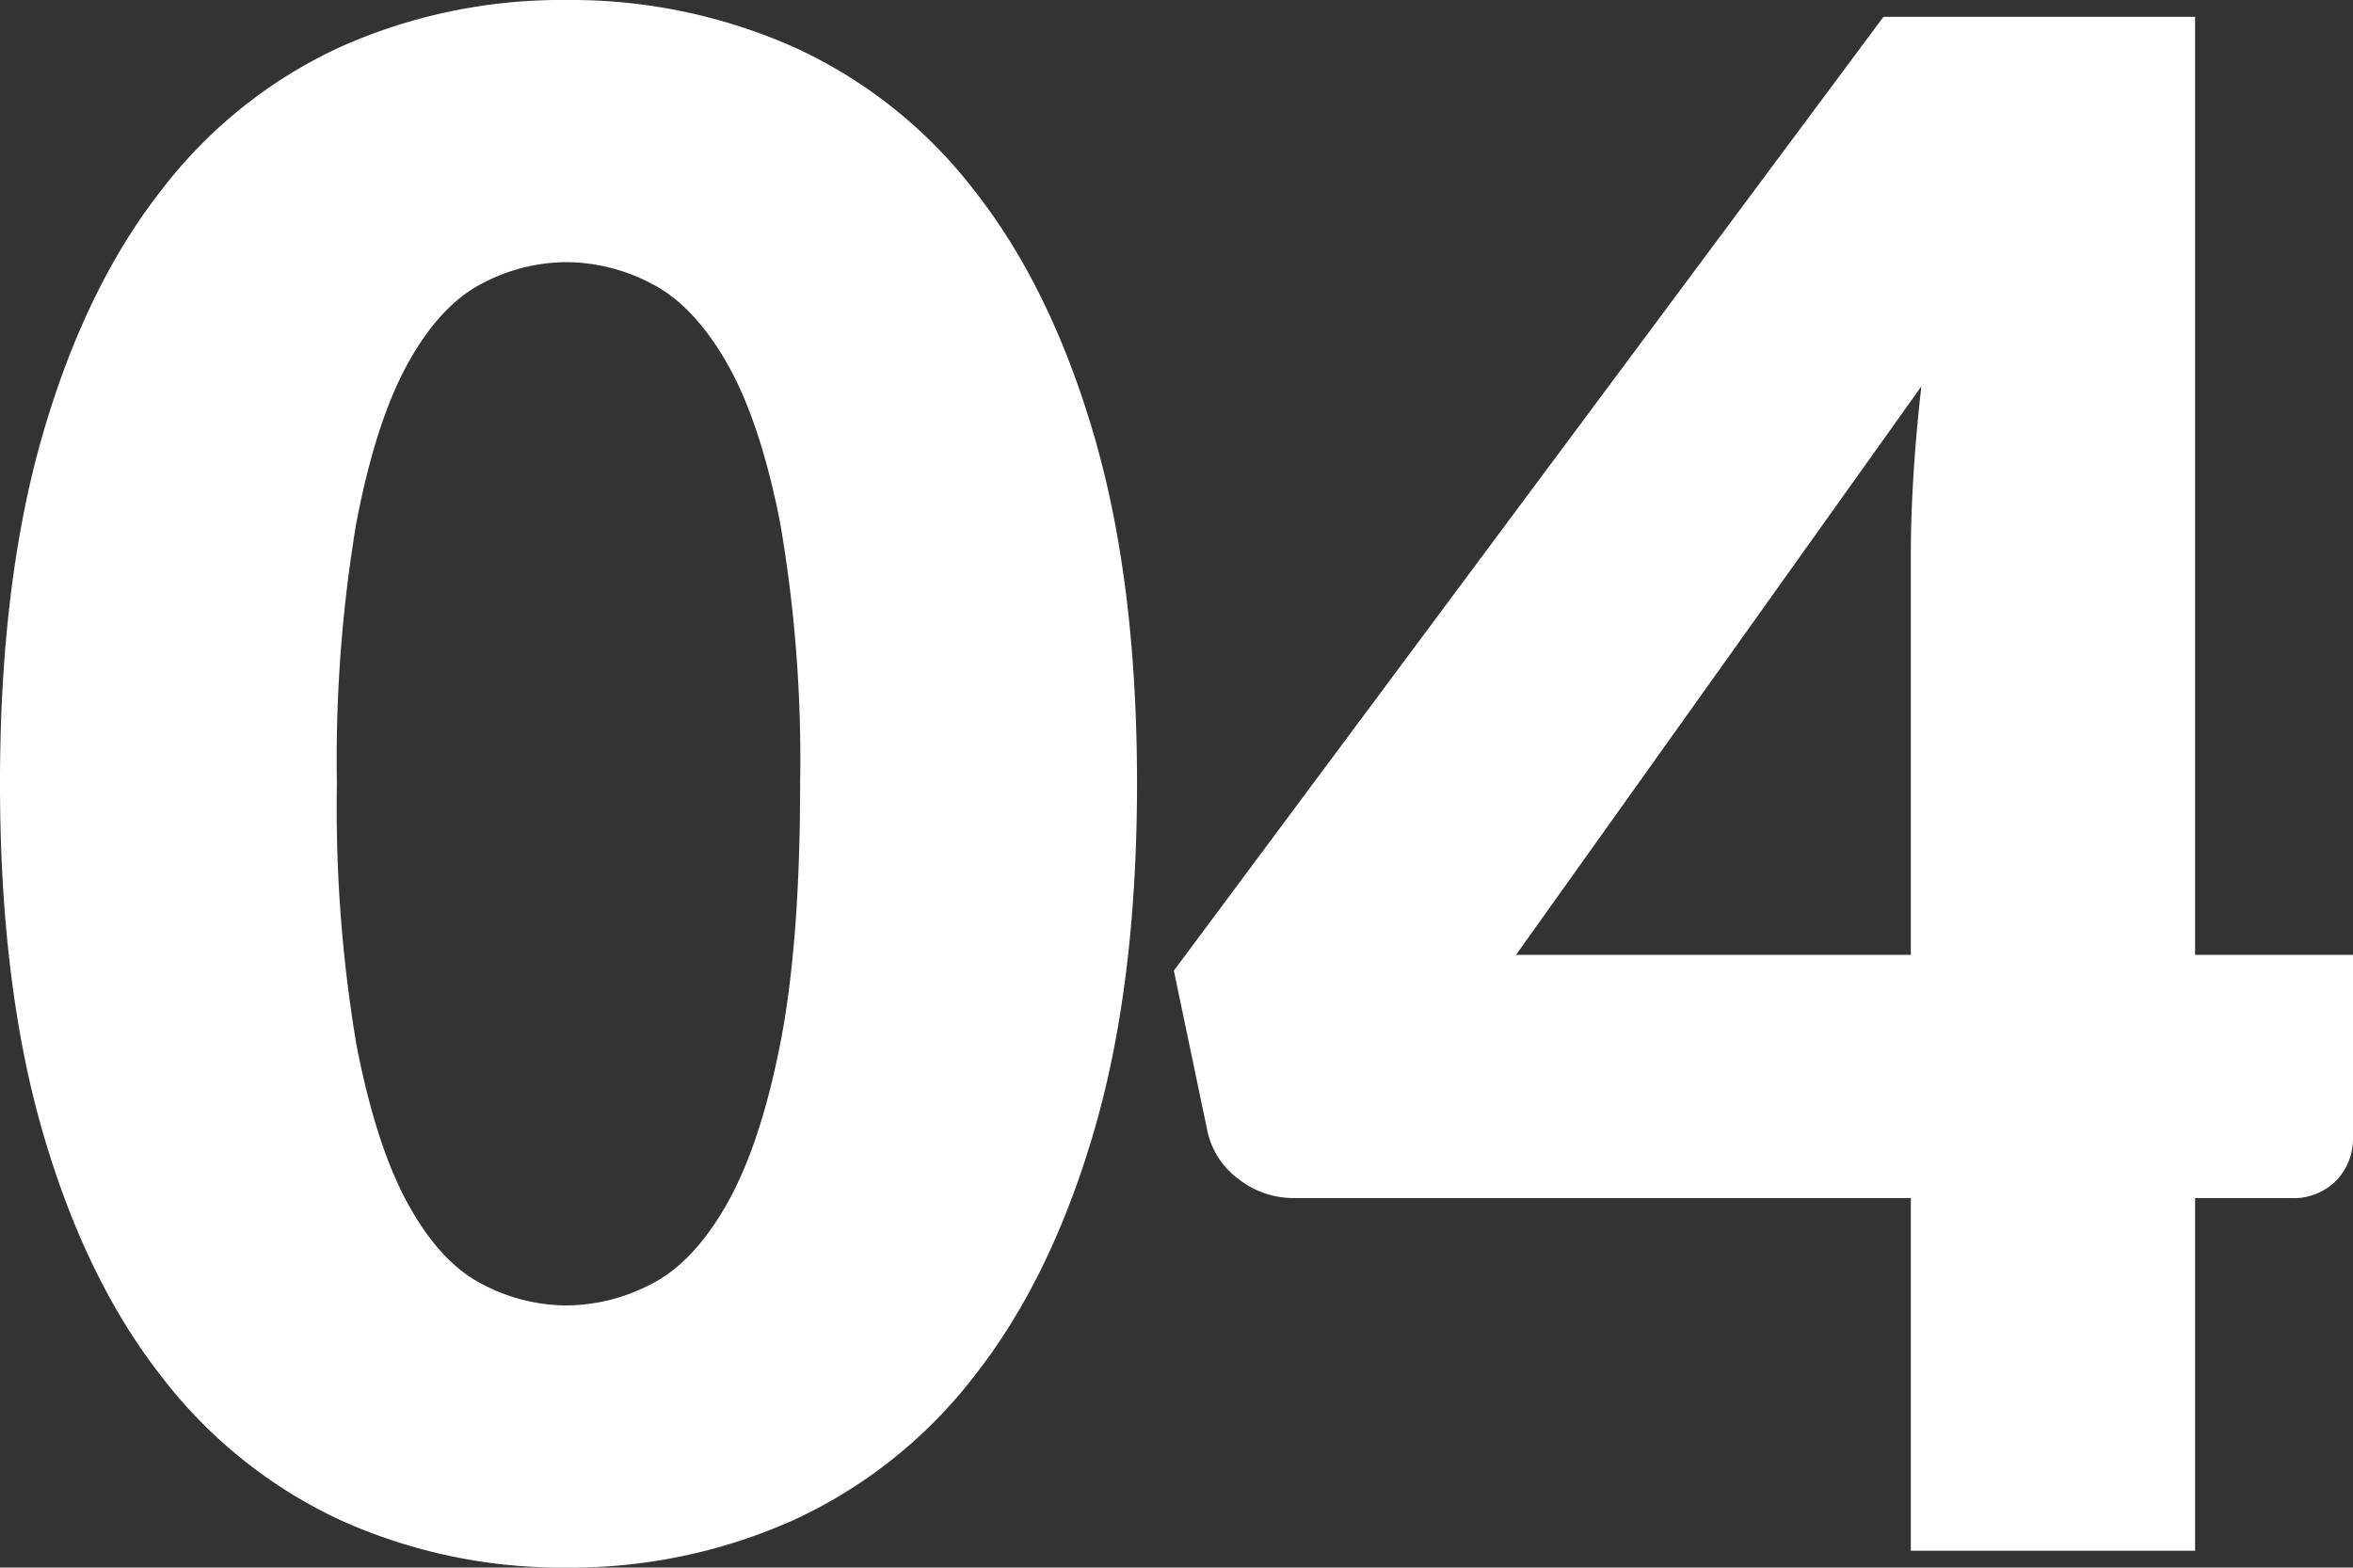
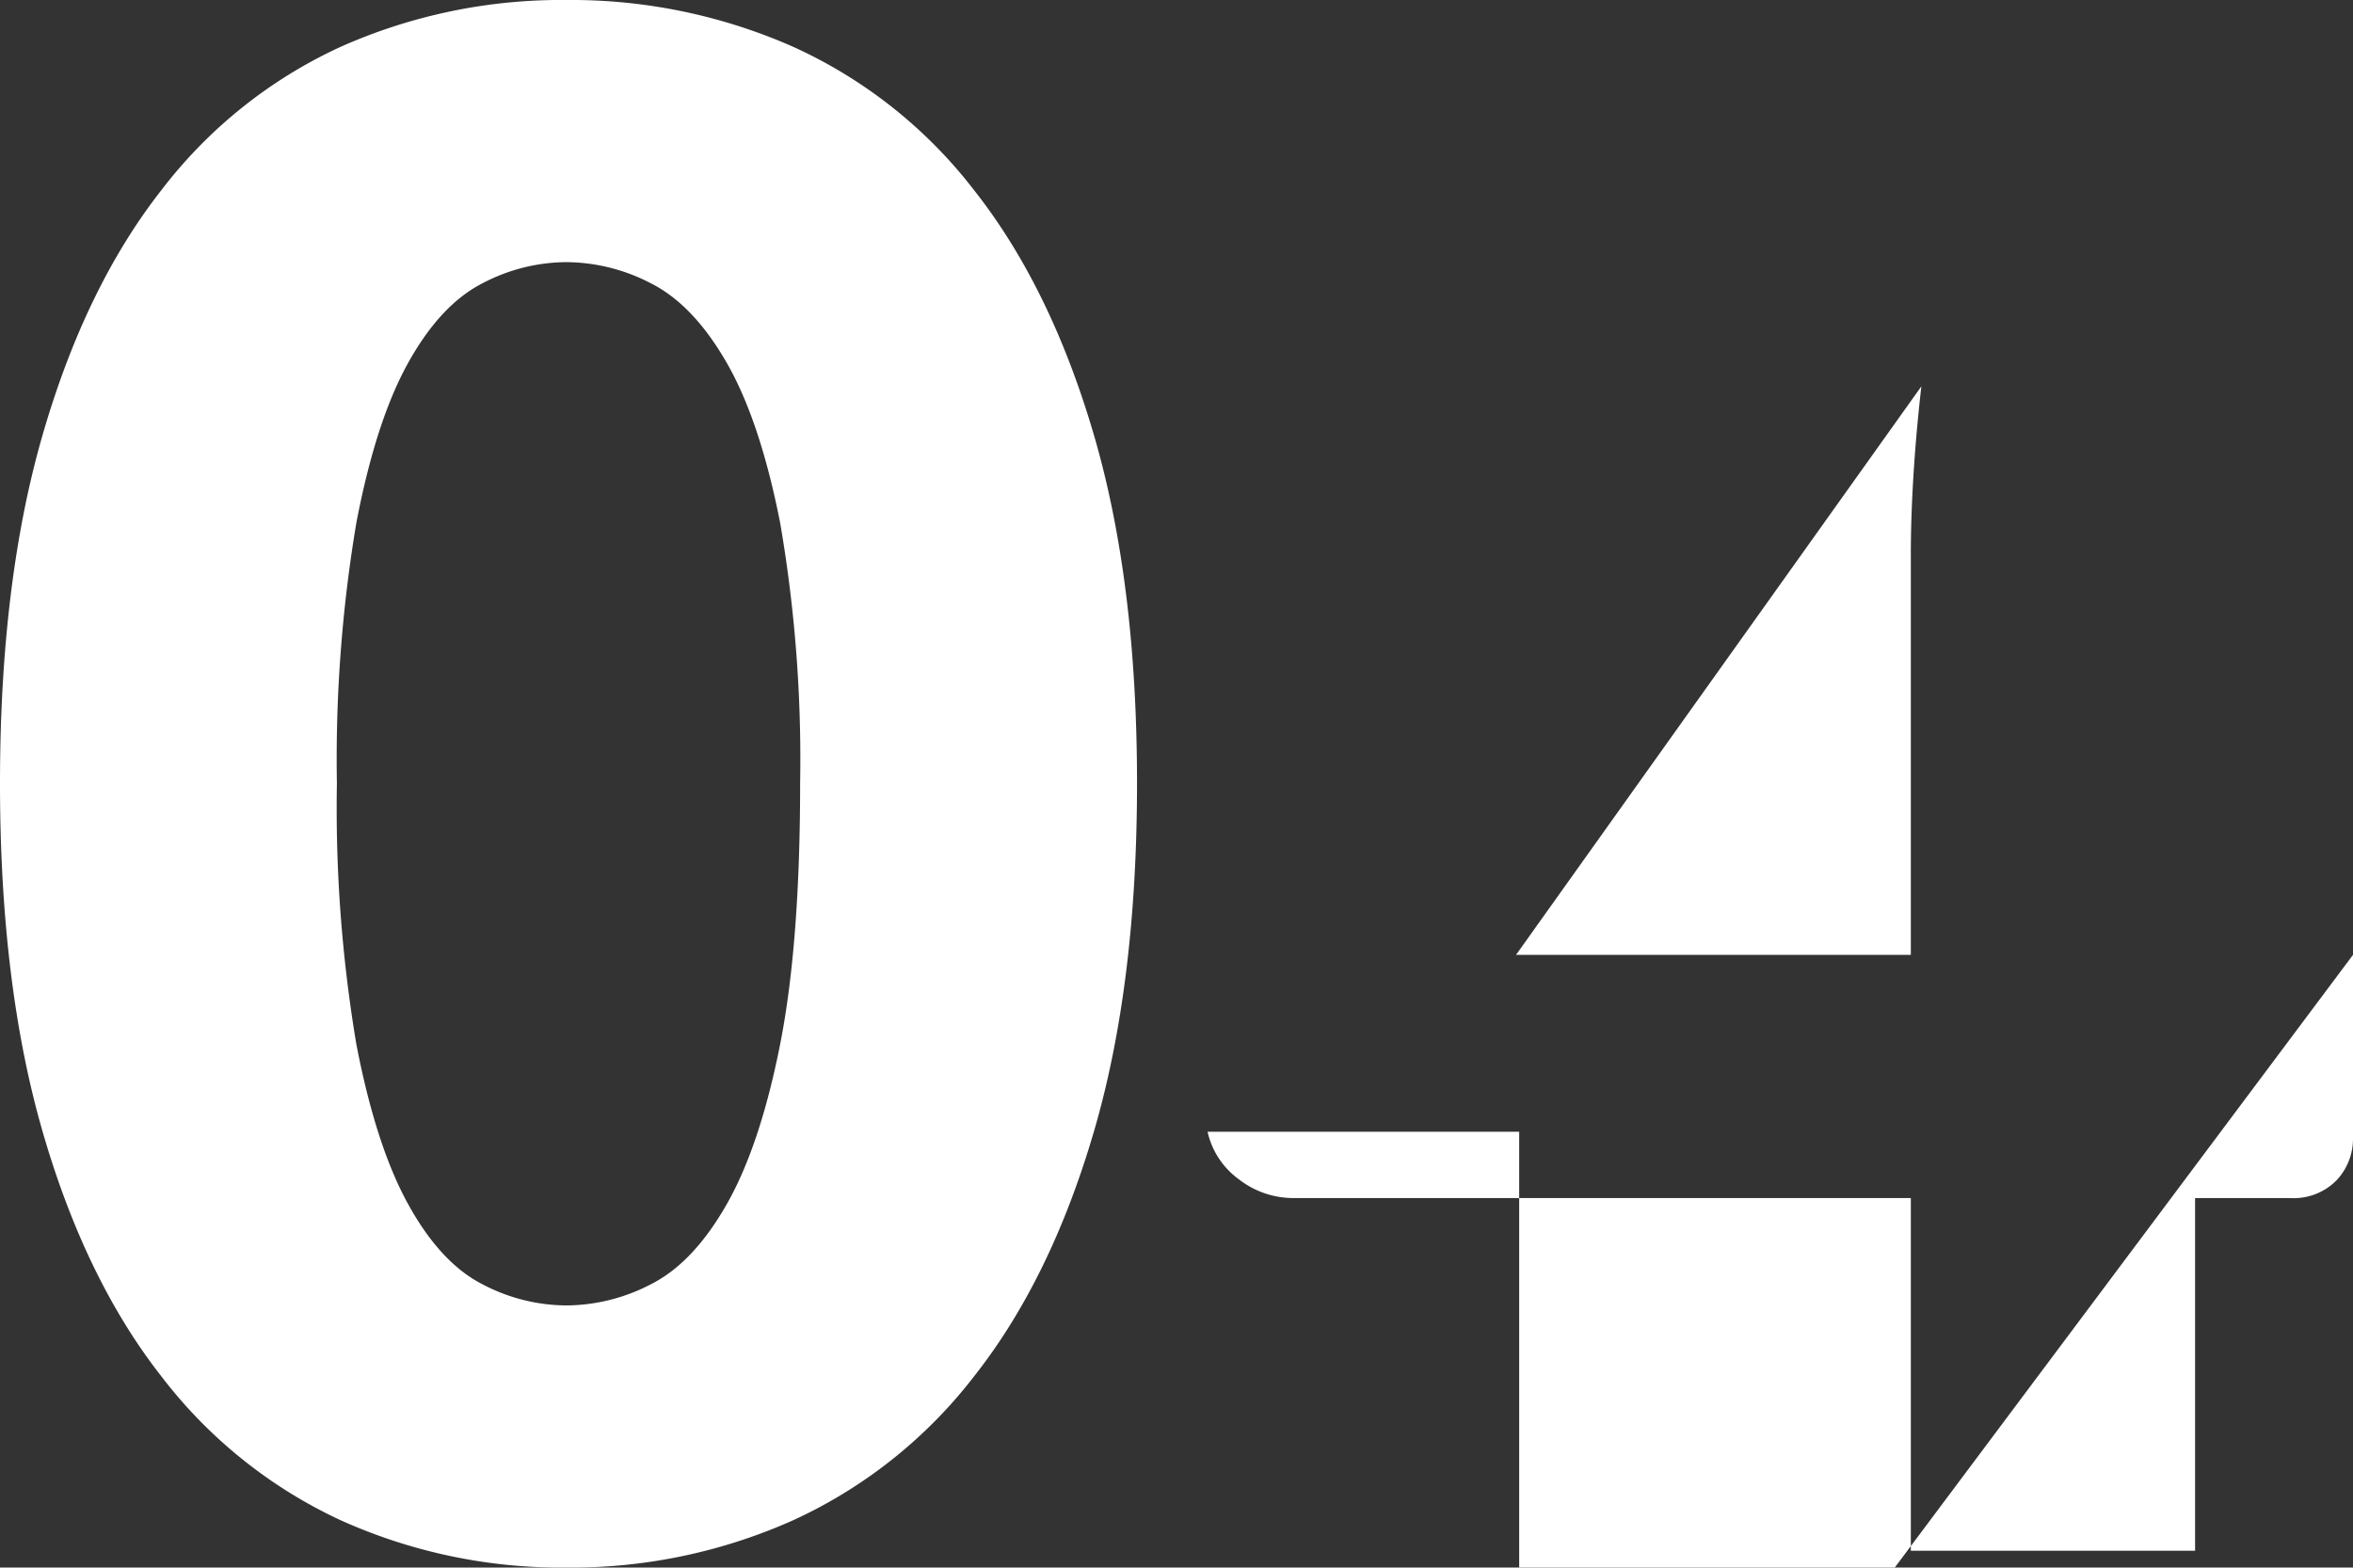
<svg xmlns="http://www.w3.org/2000/svg" width="223.5" height="148.9" viewBox="0 0 223.5 148.9">
  <rect x="0" y="0" width="223.5" height="148.9" fill="#333333" stroke="none" />
-   <path id="Path_276" data-name="Path 276" d="M112-72.9q0,19.1-4.1,33.1T96.55-16.6A45.773,45.773,0,0,1,79.35-2.9,51.68,51.68,0,0,1,57.8,1.6,51,51,0,0,1,36.35-2.9,45.579,45.579,0,0,1,19.3-16.6Q12.1-25.8,8.05-39.8T4-72.9Q4-92,8.05-106T19.3-129.2a45.116,45.116,0,0,1,17.05-13.65A51.488,51.488,0,0,1,57.8-147.3a52.175,52.175,0,0,1,21.55,4.45,45.311,45.311,0,0,1,17.2,13.65Q103.8-120,107.9-106T112-72.9Zm-32,0a132.062,132.062,0,0,0-1.9-24.75q-1.9-9.65-5.05-15.15t-7.15-7.55a17.592,17.592,0,0,0-8.1-2.05,17.3,17.3,0,0,0-8.05,2.05q-3.95,2.05-7,7.55t-4.9,15.15A135.549,135.549,0,0,0,36-72.9a135.389,135.389,0,0,0,1.85,24.8q1.85,9.6,4.9,15.15t7,7.6A17.3,17.3,0,0,0,57.8-23.3a17.592,17.592,0,0,0,8.1-2.05q4-2.05,7.15-7.6T78.1-48.1Q80-57.7,80-72.9ZM185.5-56.6v-38q0-3.5.25-7.55t.75-8.45L148-56.6Zm42,0v17.4a5.744,5.744,0,0,1-1.55,4,5.717,5.717,0,0,1-4.45,1.7h-9V0h-27V-33.5H126.9a8.422,8.422,0,0,1-5.25-1.8,7.639,7.639,0,0,1-2.95-4.5l-3.2-15.3,67.4-90.6h29.6v89.1Z" transform="translate(-4 147.3)" fill="#fff" />
+   <path id="Path_276" data-name="Path 276" d="M112-72.9q0,19.1-4.1,33.1T96.55-16.6A45.773,45.773,0,0,1,79.35-2.9,51.68,51.68,0,0,1,57.8,1.6,51,51,0,0,1,36.35-2.9,45.579,45.579,0,0,1,19.3-16.6Q12.1-25.8,8.05-39.8T4-72.9Q4-92,8.05-106T19.3-129.2a45.116,45.116,0,0,1,17.05-13.65A51.488,51.488,0,0,1,57.8-147.3a52.175,52.175,0,0,1,21.55,4.45,45.311,45.311,0,0,1,17.2,13.65Q103.8-120,107.9-106T112-72.9Zm-32,0a132.062,132.062,0,0,0-1.9-24.75q-1.9-9.65-5.05-15.15t-7.15-7.55a17.592,17.592,0,0,0-8.1-2.05,17.3,17.3,0,0,0-8.05,2.05q-3.95,2.05-7,7.55t-4.9,15.15A135.549,135.549,0,0,0,36-72.9a135.389,135.389,0,0,0,1.85,24.8q1.85,9.6,4.9,15.15t7,7.6A17.3,17.3,0,0,0,57.8-23.3a17.592,17.592,0,0,0,8.1-2.05q4-2.05,7.15-7.6T78.1-48.1Q80-57.7,80-72.9ZM185.5-56.6v-38q0-3.5.25-7.55t.75-8.45L148-56.6Zm42,0v17.4a5.744,5.744,0,0,1-1.55,4,5.717,5.717,0,0,1-4.45,1.7h-9V0h-27V-33.5H126.9a8.422,8.422,0,0,1-5.25-1.8,7.639,7.639,0,0,1-2.95-4.5h29.6v89.1Z" transform="translate(-4 147.3)" fill="#fff" />
</svg>